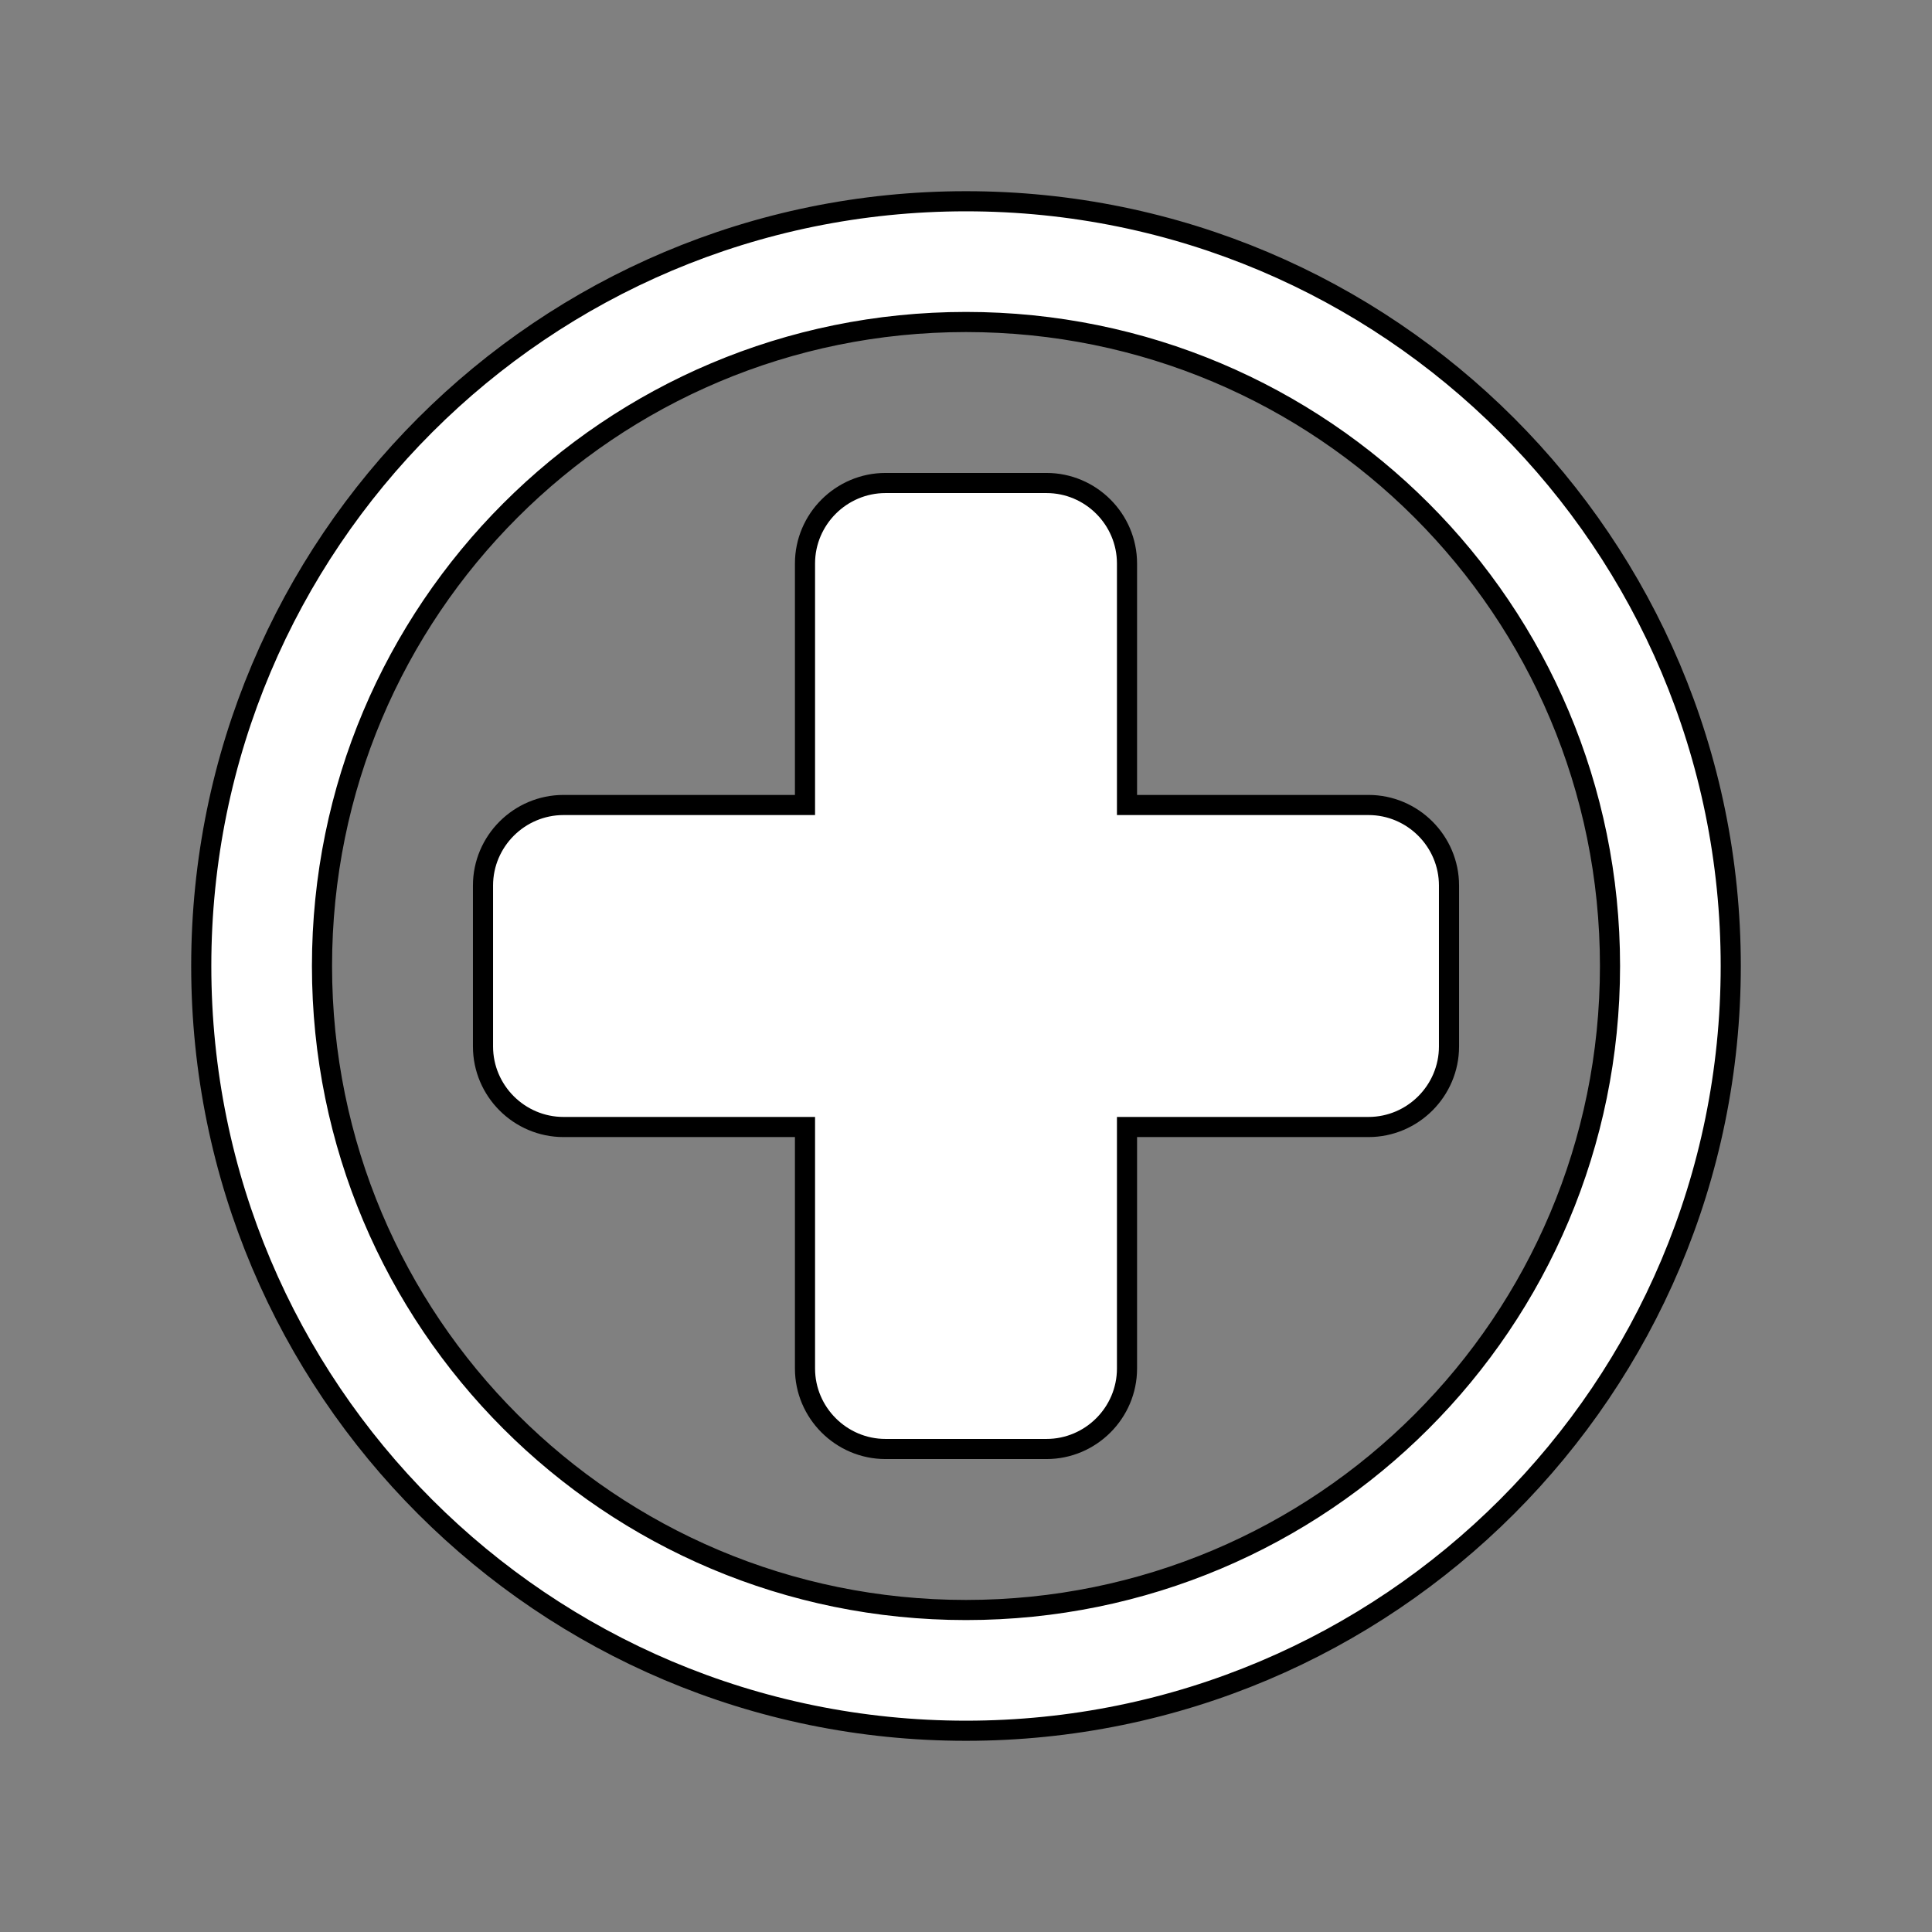
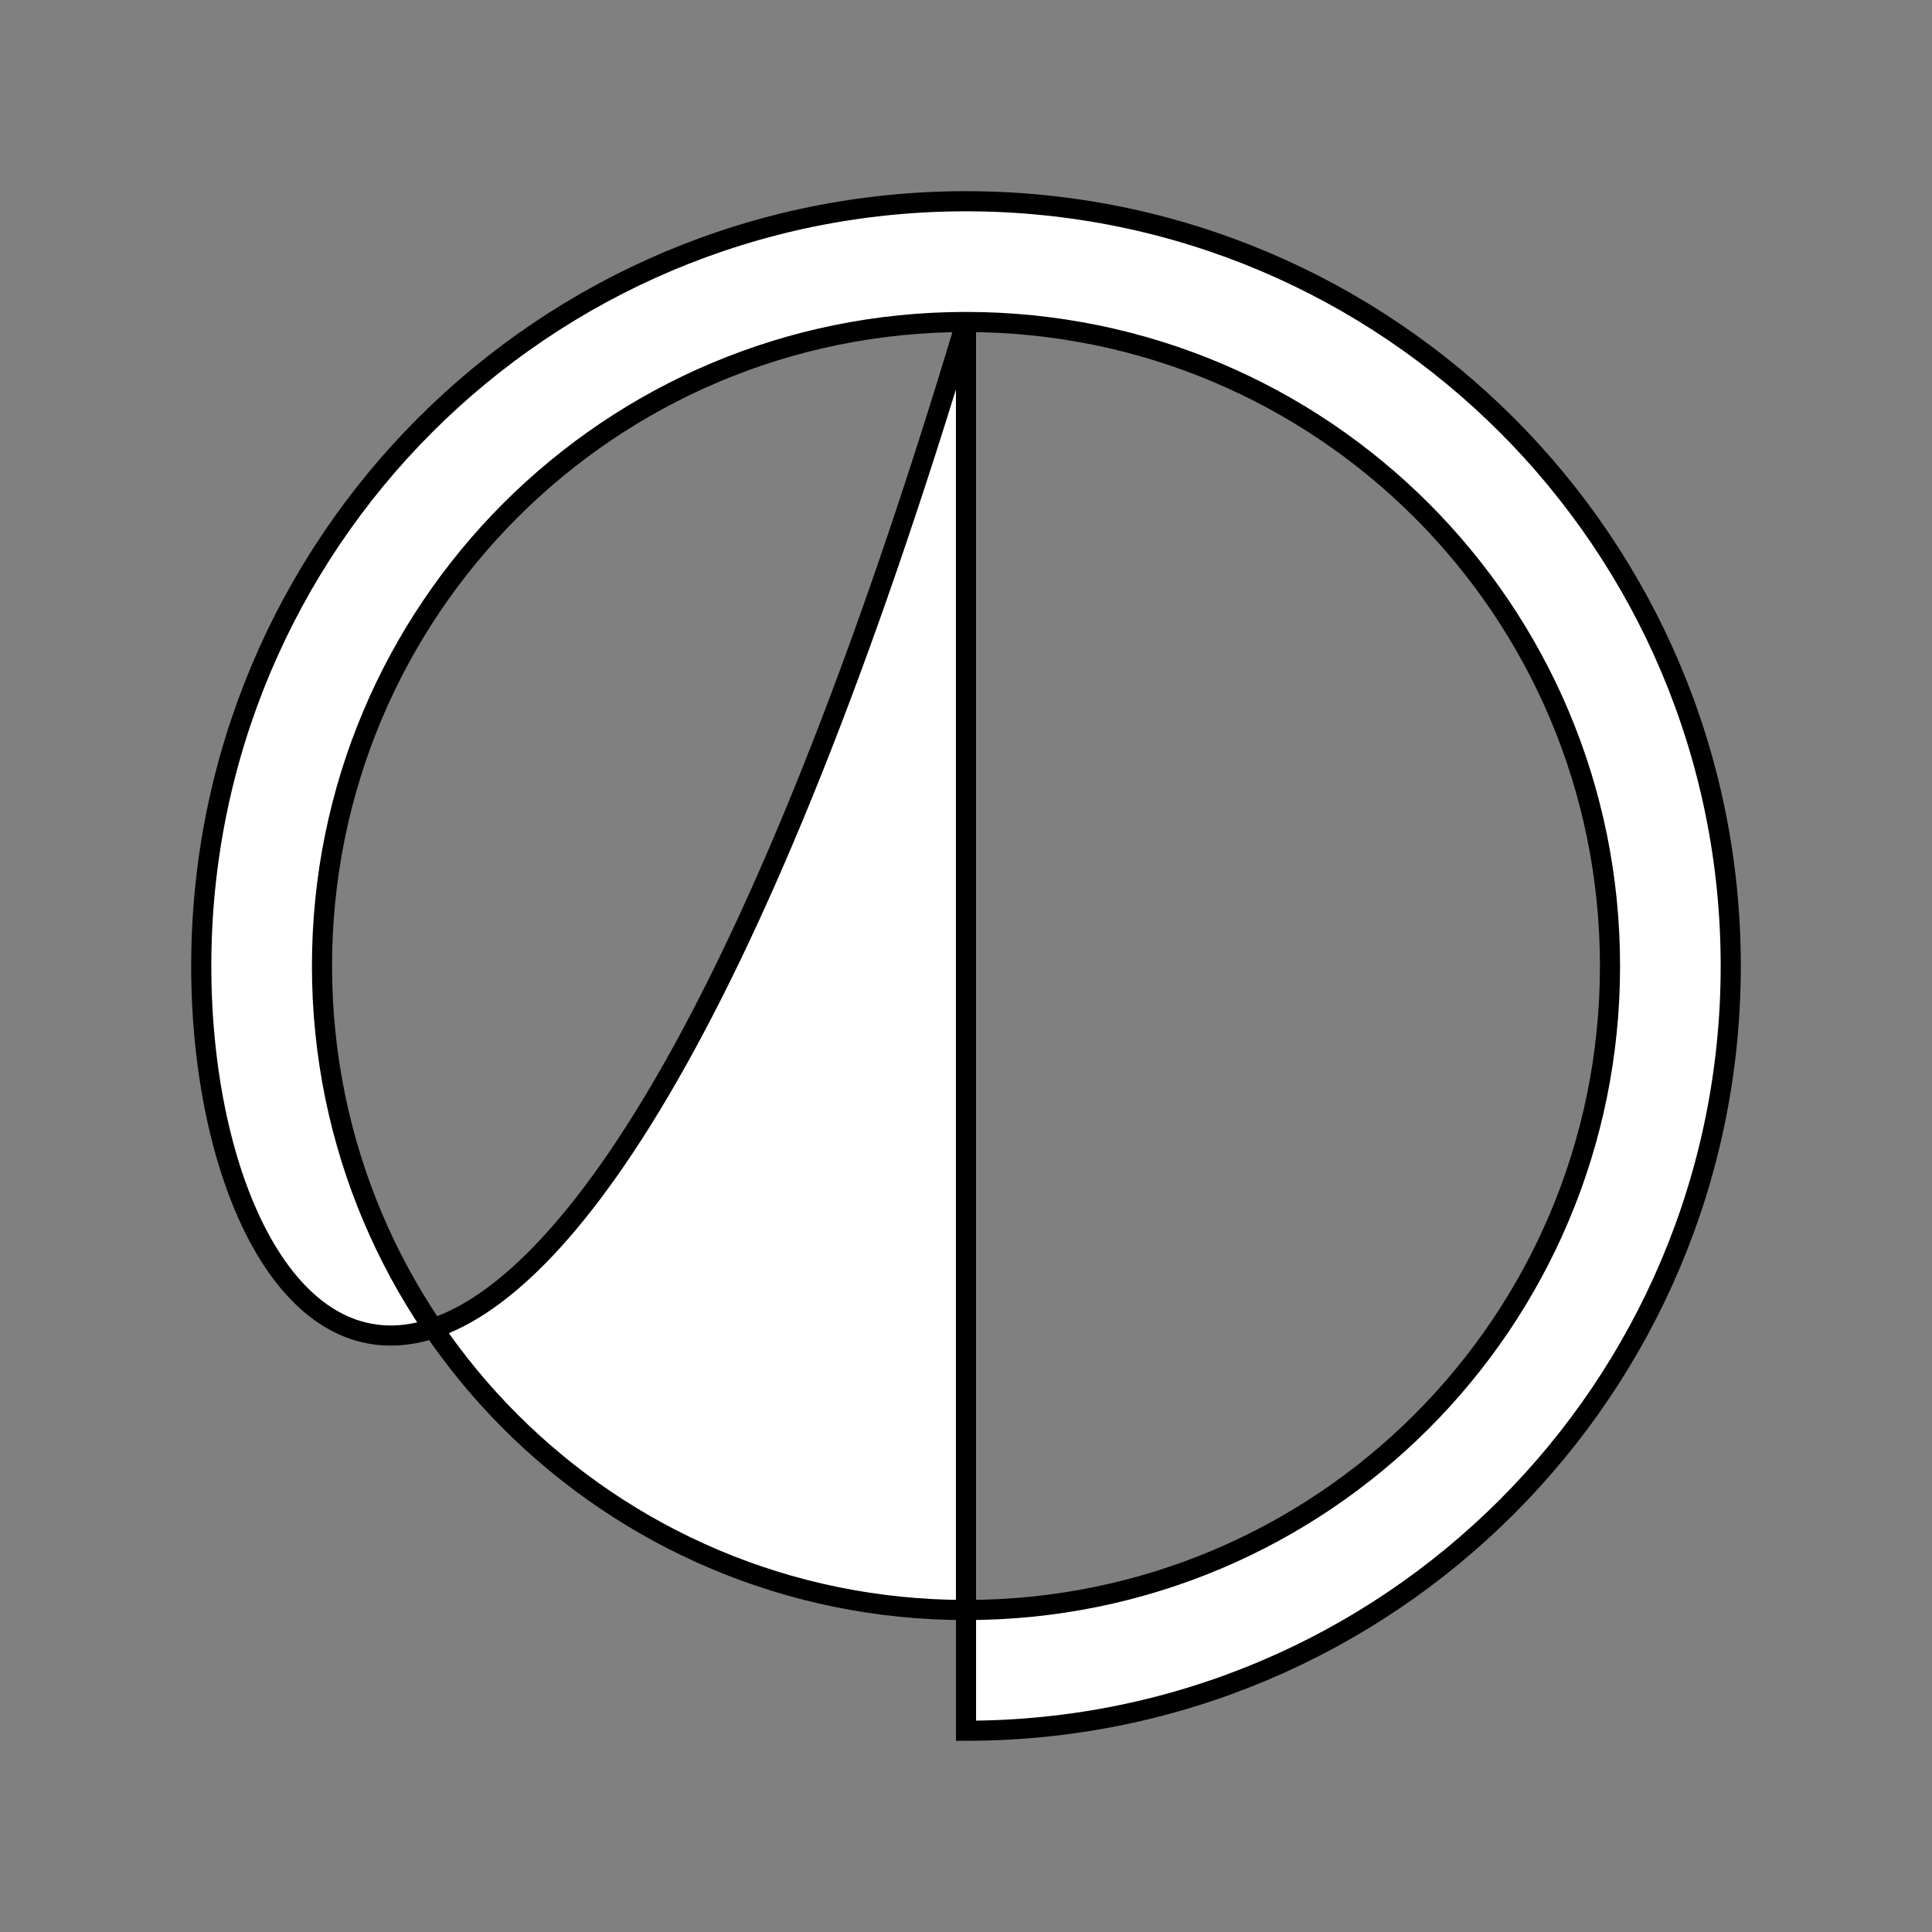
<svg xmlns="http://www.w3.org/2000/svg" width="125" height="125" xml:space="preserve" overflow="hidden">
  <rect width="100%" height="100%" fill="#808080" stroke="none" />
  <g transform="translate(-661 -168)">
-     <path d="M723.5 188.833C700.453 188.833 681.833 207.453 681.833 230.5 681.833 253.547 700.453 272.167 723.5 272.167 746.547 272.167 765.167 253.547 765.167 230.5 765.167 207.453 746.547 188.833 723.5 188.833ZM723.5 279.979C696.156 279.979 674.021 257.844 674.021 230.5 674.021 203.156 696.156 181.021 723.5 181.021 750.844 181.021 772.979 203.156 772.979 230.5 772.979 257.844 750.844 279.979 723.5 279.979Z" stroke="#000000" stroke-width="1.302" fill="#FFFFFF" />
-     <path d="M749.542 220.083 733.917 220.083 733.917 204.458C733.917 201.594 731.573 199.25 728.708 199.25L718.292 199.25C715.427 199.25 713.083 201.594 713.083 204.458L713.083 220.083 697.458 220.083C694.594 220.083 692.25 222.427 692.25 225.292L692.25 235.708C692.25 238.573 694.594 240.917 697.458 240.917L713.083 240.917 713.083 256.542C713.083 259.406 715.427 261.75 718.292 261.75L728.708 261.75C731.573 261.75 733.917 259.406 733.917 256.542L733.917 240.917 749.542 240.917C752.406 240.917 754.75 238.573 754.75 235.708L754.75 225.292C754.75 222.427 752.406 220.083 749.542 220.083Z" stroke="#000000" stroke-width="1.302" fill="#FFFFFF" />
+     <path d="M723.5 188.833C700.453 188.833 681.833 207.453 681.833 230.5 681.833 253.547 700.453 272.167 723.5 272.167 746.547 272.167 765.167 253.547 765.167 230.5 765.167 207.453 746.547 188.833 723.5 188.833ZC696.156 279.979 674.021 257.844 674.021 230.5 674.021 203.156 696.156 181.021 723.5 181.021 750.844 181.021 772.979 203.156 772.979 230.5 772.979 257.844 750.844 279.979 723.5 279.979Z" stroke="#000000" stroke-width="1.302" fill="#FFFFFF" />
  </g>
</svg>